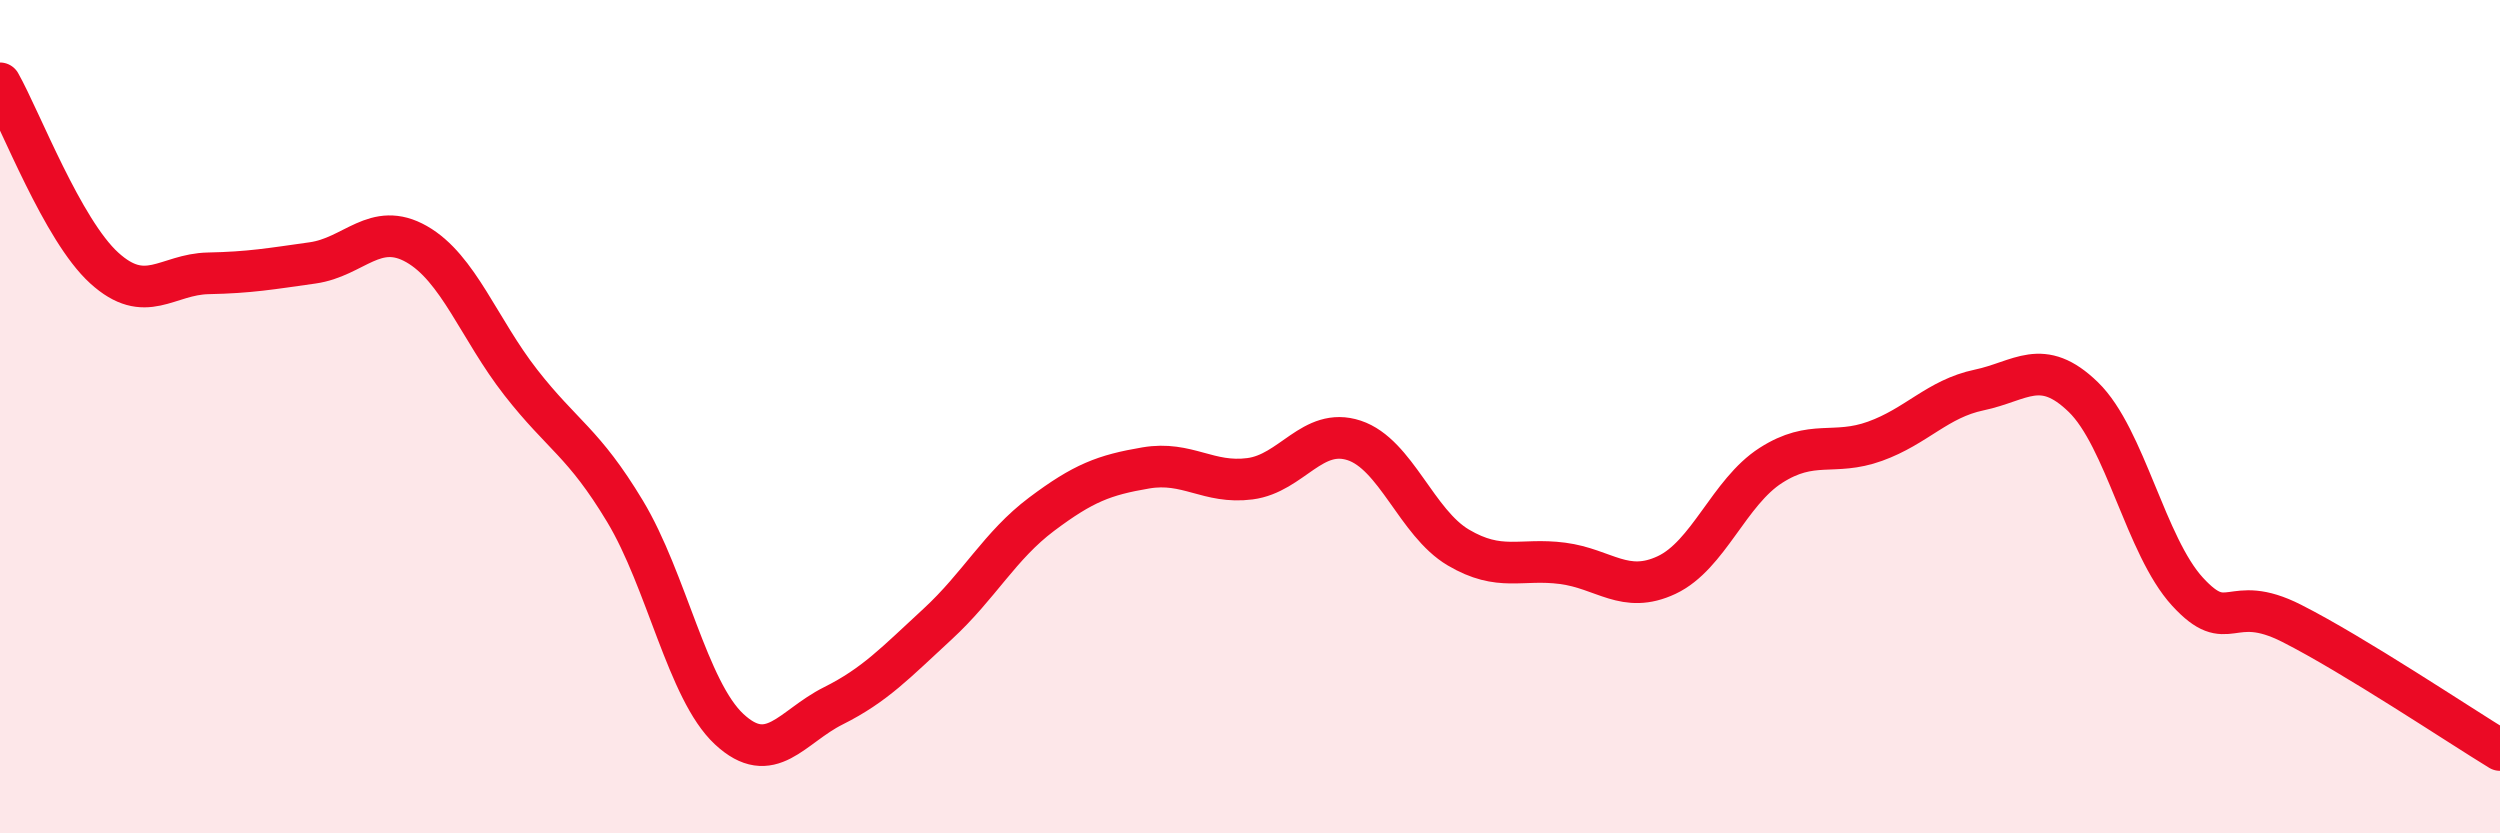
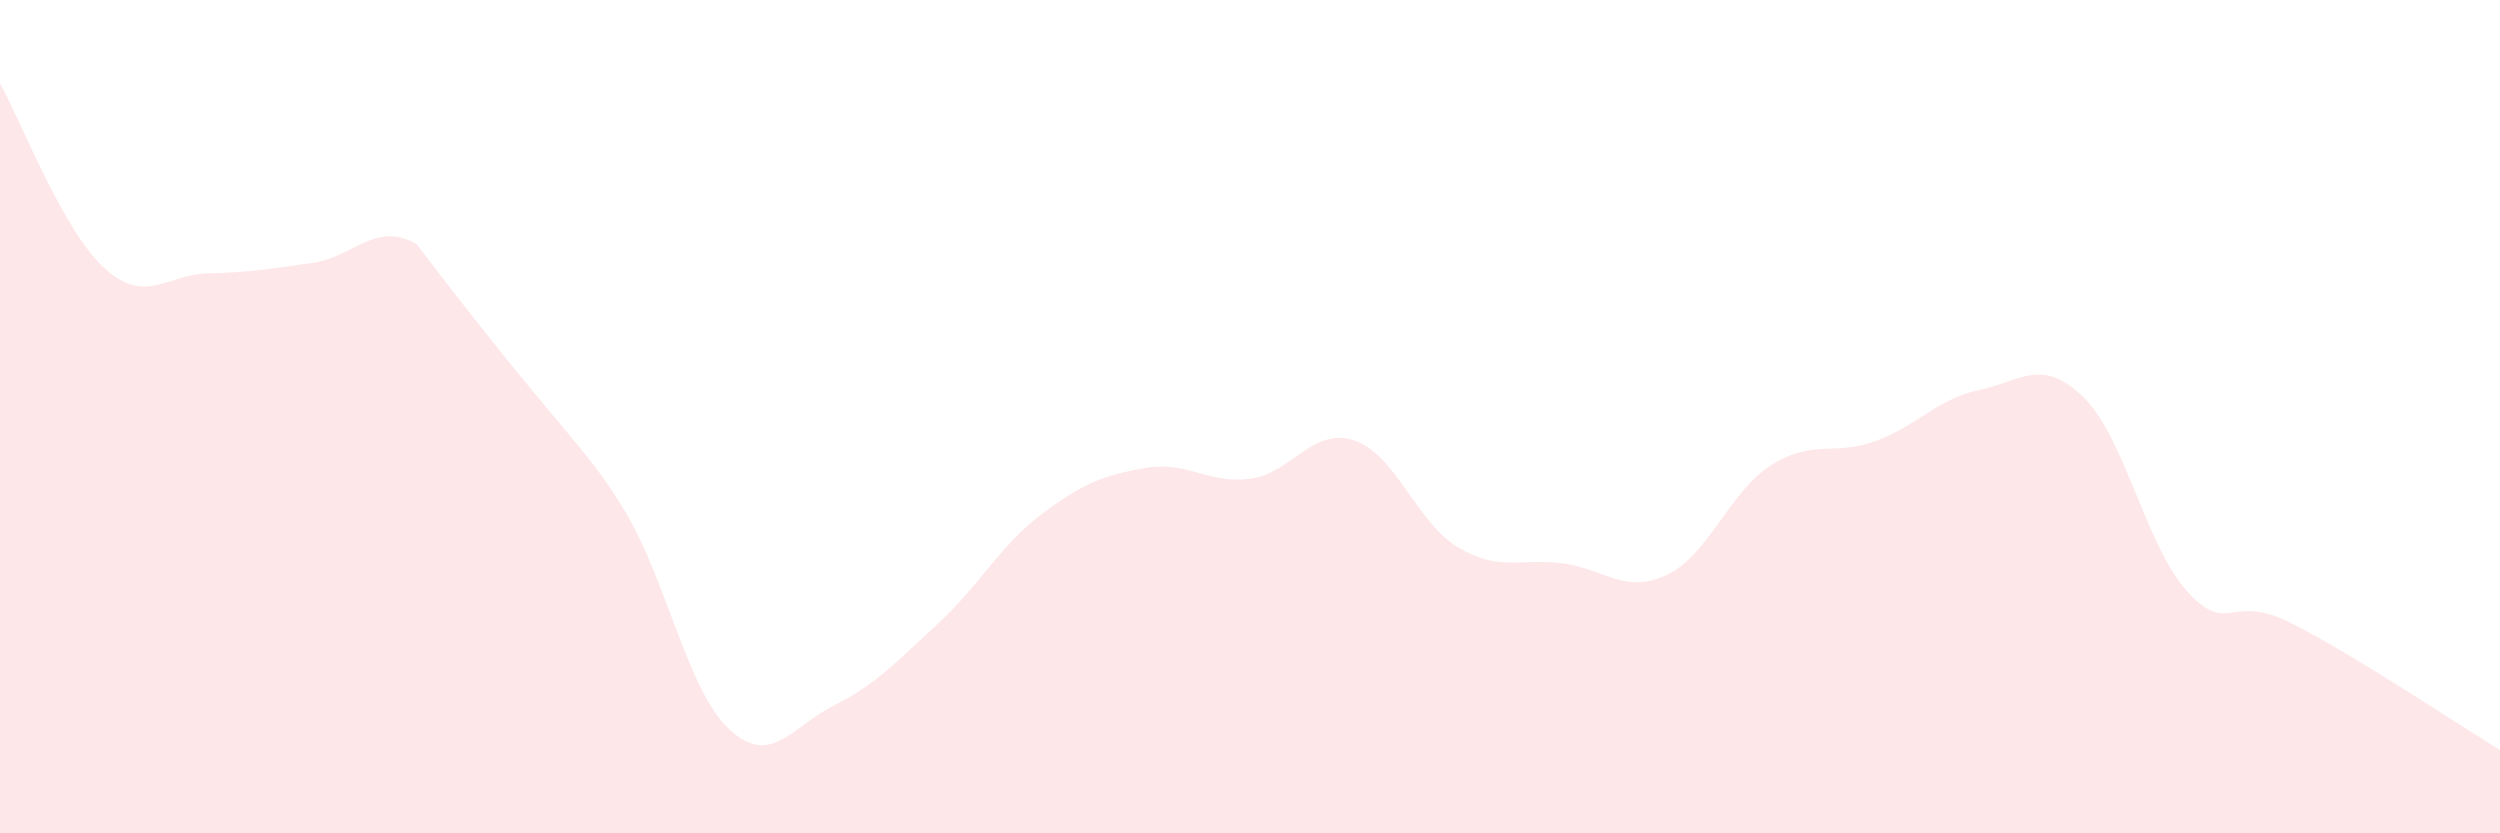
<svg xmlns="http://www.w3.org/2000/svg" width="60" height="20" viewBox="0 0 60 20">
-   <path d="M 0,2 C 0.5,2.89 1.5,5.52 2.5,6.43 C 3.5,7.34 4,6.58 5,6.56 C 6,6.54 6.5,6.45 7.5,6.31 C 8.5,6.17 9,5.29 10,5.86 C 11,6.43 11.5,7.9 12.5,9.18 C 13.5,10.46 14,10.61 15,12.27 C 16,13.93 16.5,16.57 17.5,17.5 C 18.5,18.43 19,17.44 20,16.94 C 21,16.44 21.5,15.9 22.5,14.98 C 23.5,14.06 24,13.09 25,12.34 C 26,11.59 26.5,11.4 27.5,11.23 C 28.5,11.06 29,11.62 30,11.49 C 31,11.36 31.5,10.24 32.5,10.57 C 33.5,10.9 34,12.55 35,13.14 C 36,13.73 36.5,13.39 37.5,13.52 C 38.5,13.65 39,14.27 40,13.8 C 41,13.33 41.5,11.81 42.5,11.17 C 43.5,10.53 44,10.95 45,10.59 C 46,10.23 46.5,9.57 47.5,9.36 C 48.5,9.15 49,8.56 50,9.53 C 51,10.5 51.5,13.11 52.5,14.2 C 53.5,15.29 53.5,14.2 55,14.96 C 56.5,15.72 59,17.39 60,18L60 20L0 20Z" fill="#EB0A25" opacity="0.1" stroke-linecap="round" stroke-linejoin="round" />
-   <path d="M 0,2 C 0.5,2.89 1.5,5.52 2.5,6.43 C 3.5,7.34 4,6.58 5,6.56 C 6,6.54 6.5,6.45 7.5,6.31 C 8.5,6.17 9,5.29 10,5.86 C 11,6.43 11.5,7.9 12.5,9.18 C 13.5,10.46 14,10.61 15,12.27 C 16,13.93 16.5,16.57 17.5,17.5 C 18.5,18.43 19,17.44 20,16.94 C 21,16.44 21.5,15.9 22.5,14.98 C 23.5,14.06 24,13.09 25,12.34 C 26,11.59 26.5,11.4 27.5,11.23 C 28.5,11.06 29,11.62 30,11.49 C 31,11.36 31.5,10.24 32.5,10.57 C 33.5,10.9 34,12.55 35,13.14 C 36,13.73 36.5,13.39 37.5,13.52 C 38.5,13.65 39,14.27 40,13.8 C 41,13.33 41.5,11.81 42.5,11.17 C 43.5,10.53 44,10.95 45,10.59 C 46,10.23 46.5,9.57 47.5,9.36 C 48.5,9.15 49,8.56 50,9.53 C 51,10.5 51.5,13.11 52.5,14.2 C 53.5,15.29 53.5,14.2 55,14.96 C 56.5,15.72 59,17.39 60,18" stroke="#EB0A25" stroke-width="1" fill="none" stroke-linecap="round" stroke-linejoin="round" />
+   <path d="M 0,2 C 0.5,2.89 1.5,5.52 2.5,6.43 C 3.5,7.34 4,6.58 5,6.56 C 6,6.54 6.5,6.45 7.5,6.31 C 8.5,6.17 9,5.29 10,5.86 C 13.5,10.46 14,10.61 15,12.27 C 16,13.93 16.5,16.57 17.5,17.5 C 18.5,18.43 19,17.44 20,16.94 C 21,16.44 21.5,15.9 22.5,14.98 C 23.5,14.06 24,13.09 25,12.34 C 26,11.59 26.5,11.4 27.5,11.23 C 28.5,11.06 29,11.62 30,11.49 C 31,11.36 31.5,10.24 32.5,10.57 C 33.5,10.9 34,12.55 35,13.14 C 36,13.73 36.5,13.39 37.5,13.52 C 38.5,13.65 39,14.27 40,13.8 C 41,13.33 41.5,11.81 42.5,11.17 C 43.5,10.53 44,10.95 45,10.59 C 46,10.23 46.5,9.57 47.5,9.36 C 48.5,9.15 49,8.56 50,9.53 C 51,10.5 51.5,13.11 52.5,14.2 C 53.5,15.29 53.5,14.2 55,14.96 C 56.5,15.72 59,17.39 60,18L60 20L0 20Z" fill="#EB0A25" opacity="0.1" stroke-linecap="round" stroke-linejoin="round" />
</svg>